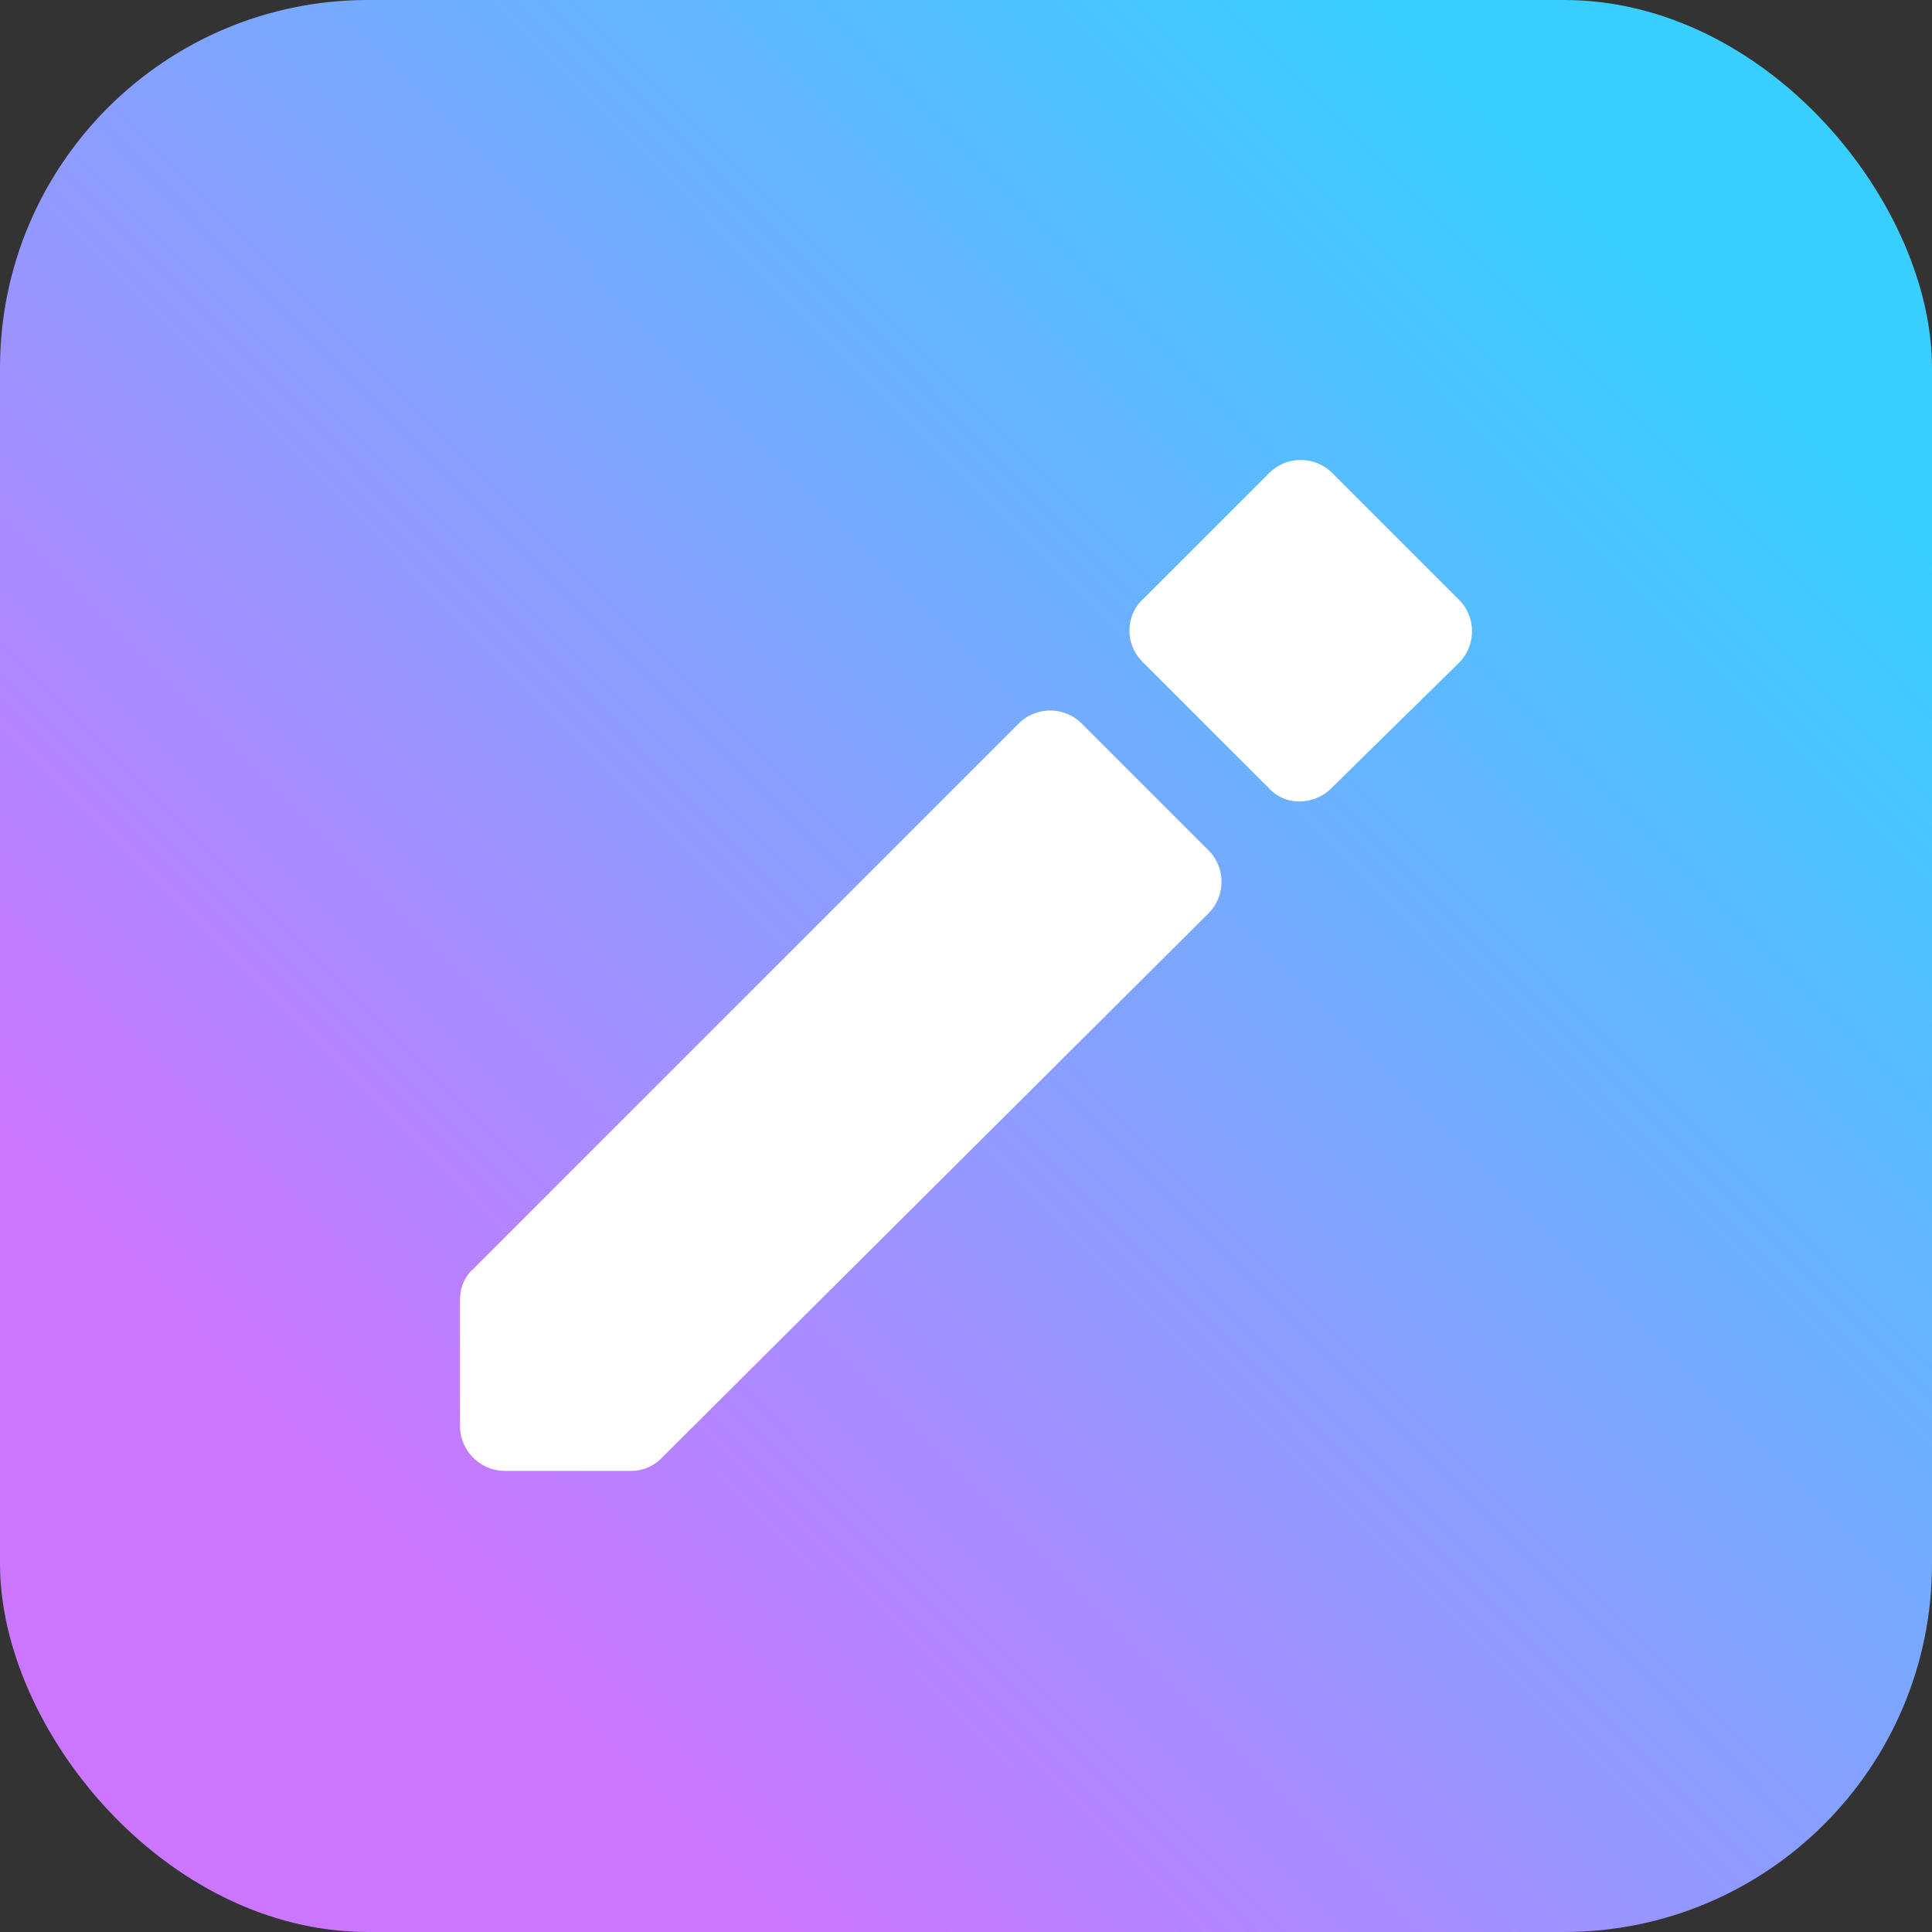
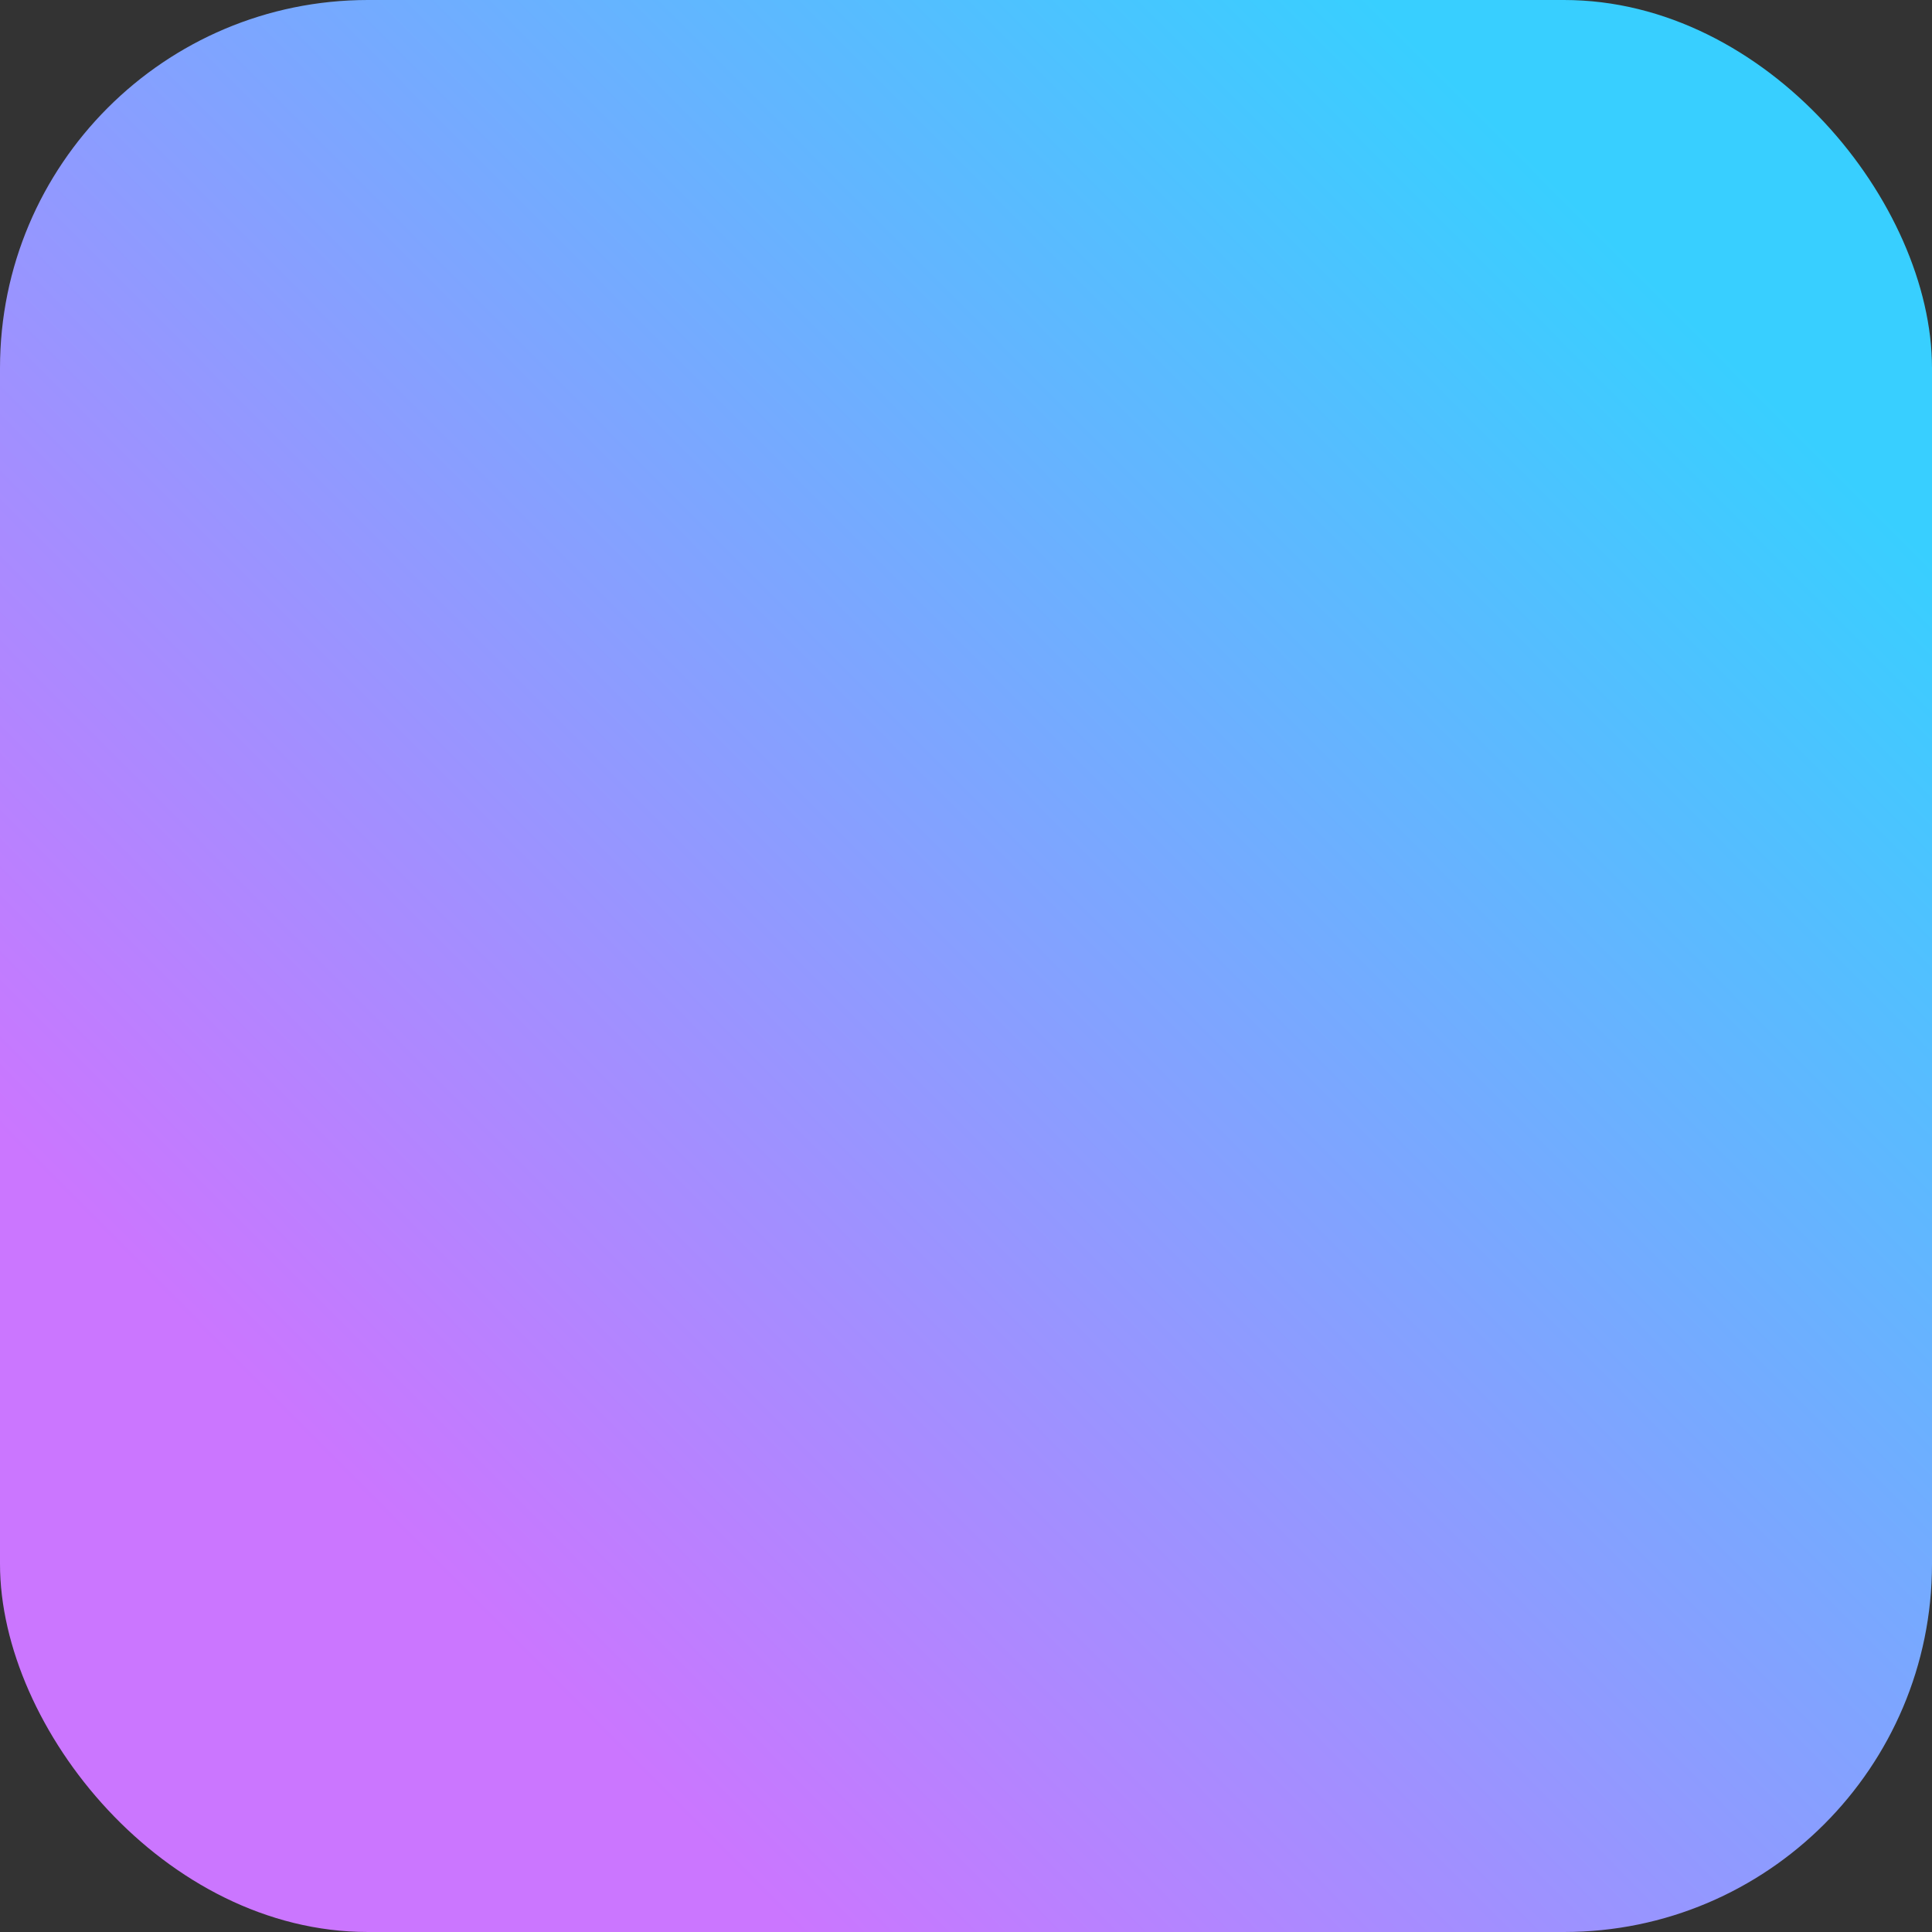
<svg xmlns="http://www.w3.org/2000/svg" width="42" height="42" fill="none">
  <rect width="100%" height="100%" fill="#333333" stroke="none" />
  <rect width="42" height="42" rx="8" fill="url(#a)" />
-   <path d="M13.711 31.976h-2.734A.98.98 0 0 1 10 31v-2.735c0-.269.097-.513.293-.684L22.135 15.74a.972.972 0 0 1 1.392 0l2.734 2.734a.972.972 0 0 1 0 1.392L14.395 31.683a.923.923 0 0 1-.684.293Zm14.554-14.553a.885.885 0 0 1-.684-.293l-2.735-2.734a.964.964 0 0 1-.293-.684c0-.245.098-.514.293-.684l2.735-2.735a.972.972 0 0 1 1.391 0l2.735 2.735a.972.972 0 0 1 0 1.391l-2.759 2.711a.982.982 0 0 1-.683.293Z" fill="#fff" />
  <defs>
    <linearGradient id="a" x1="33.409" y1="3.5" x2="6.055" y2="30.746" gradientUnits="userSpaceOnUse">
      <stop stop-color="#38CFFF" />
      <stop offset="1" stop-color="#CB76FF" />
    </linearGradient>
  </defs>
</svg>